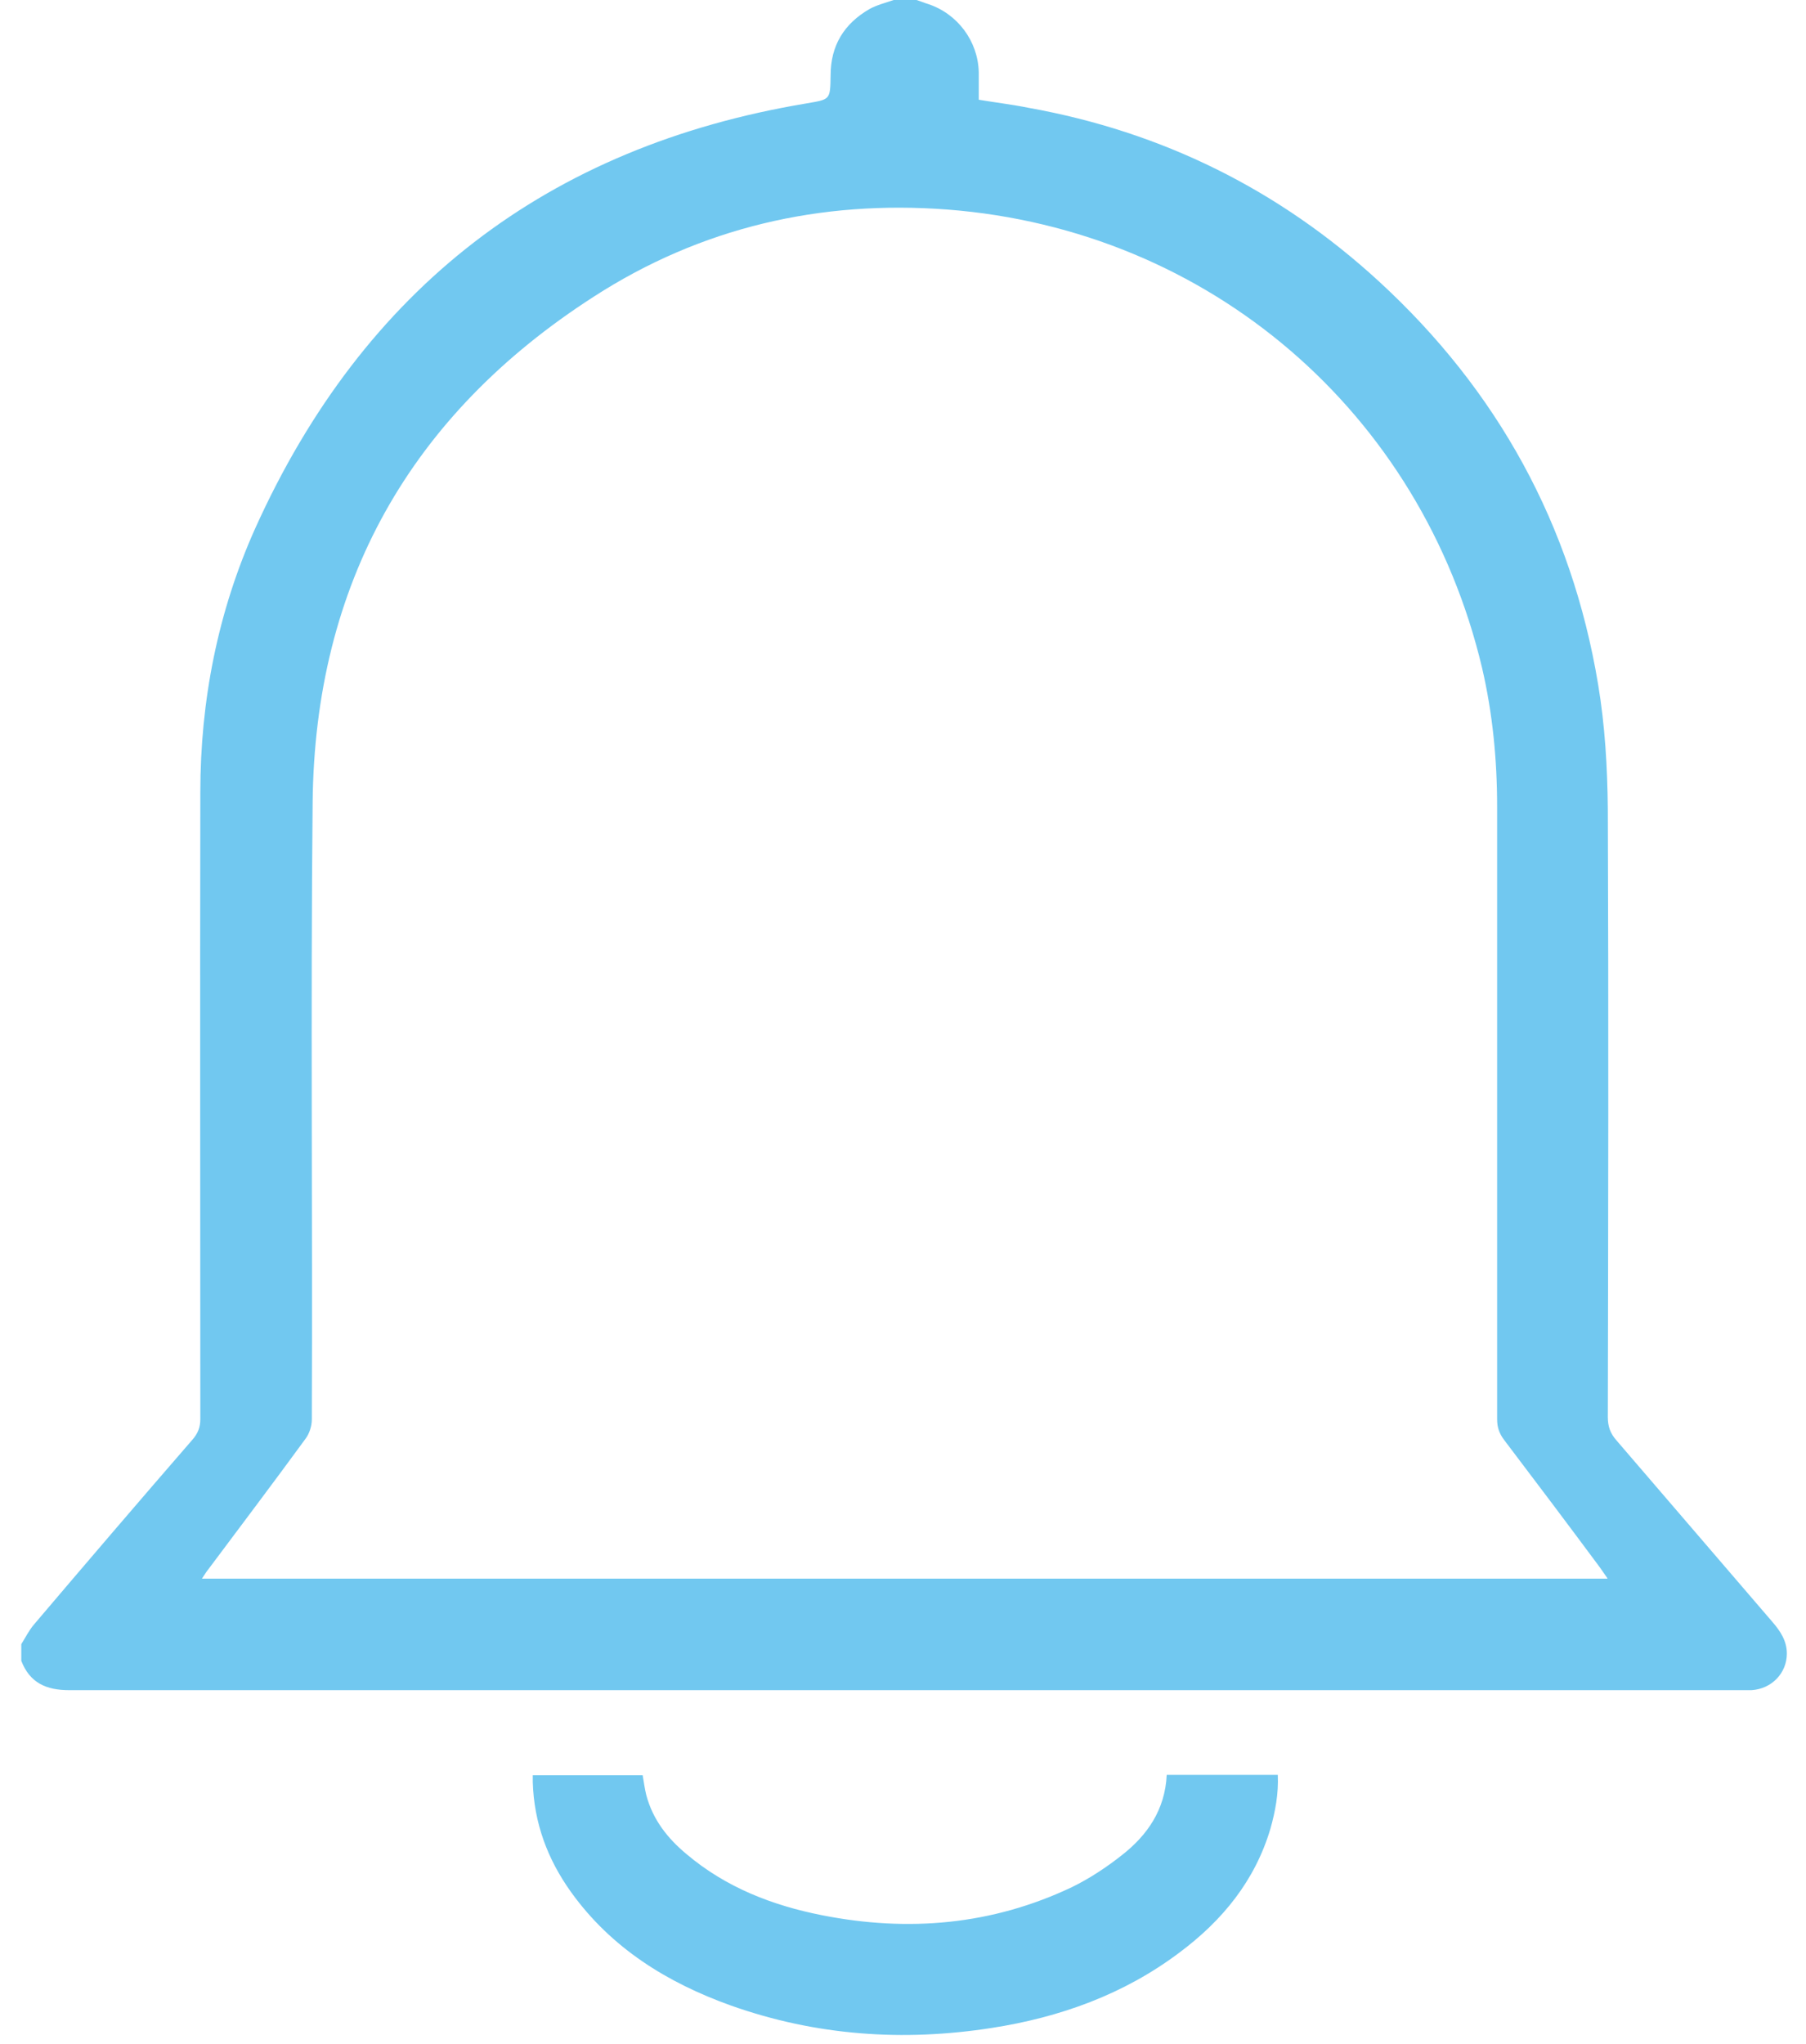
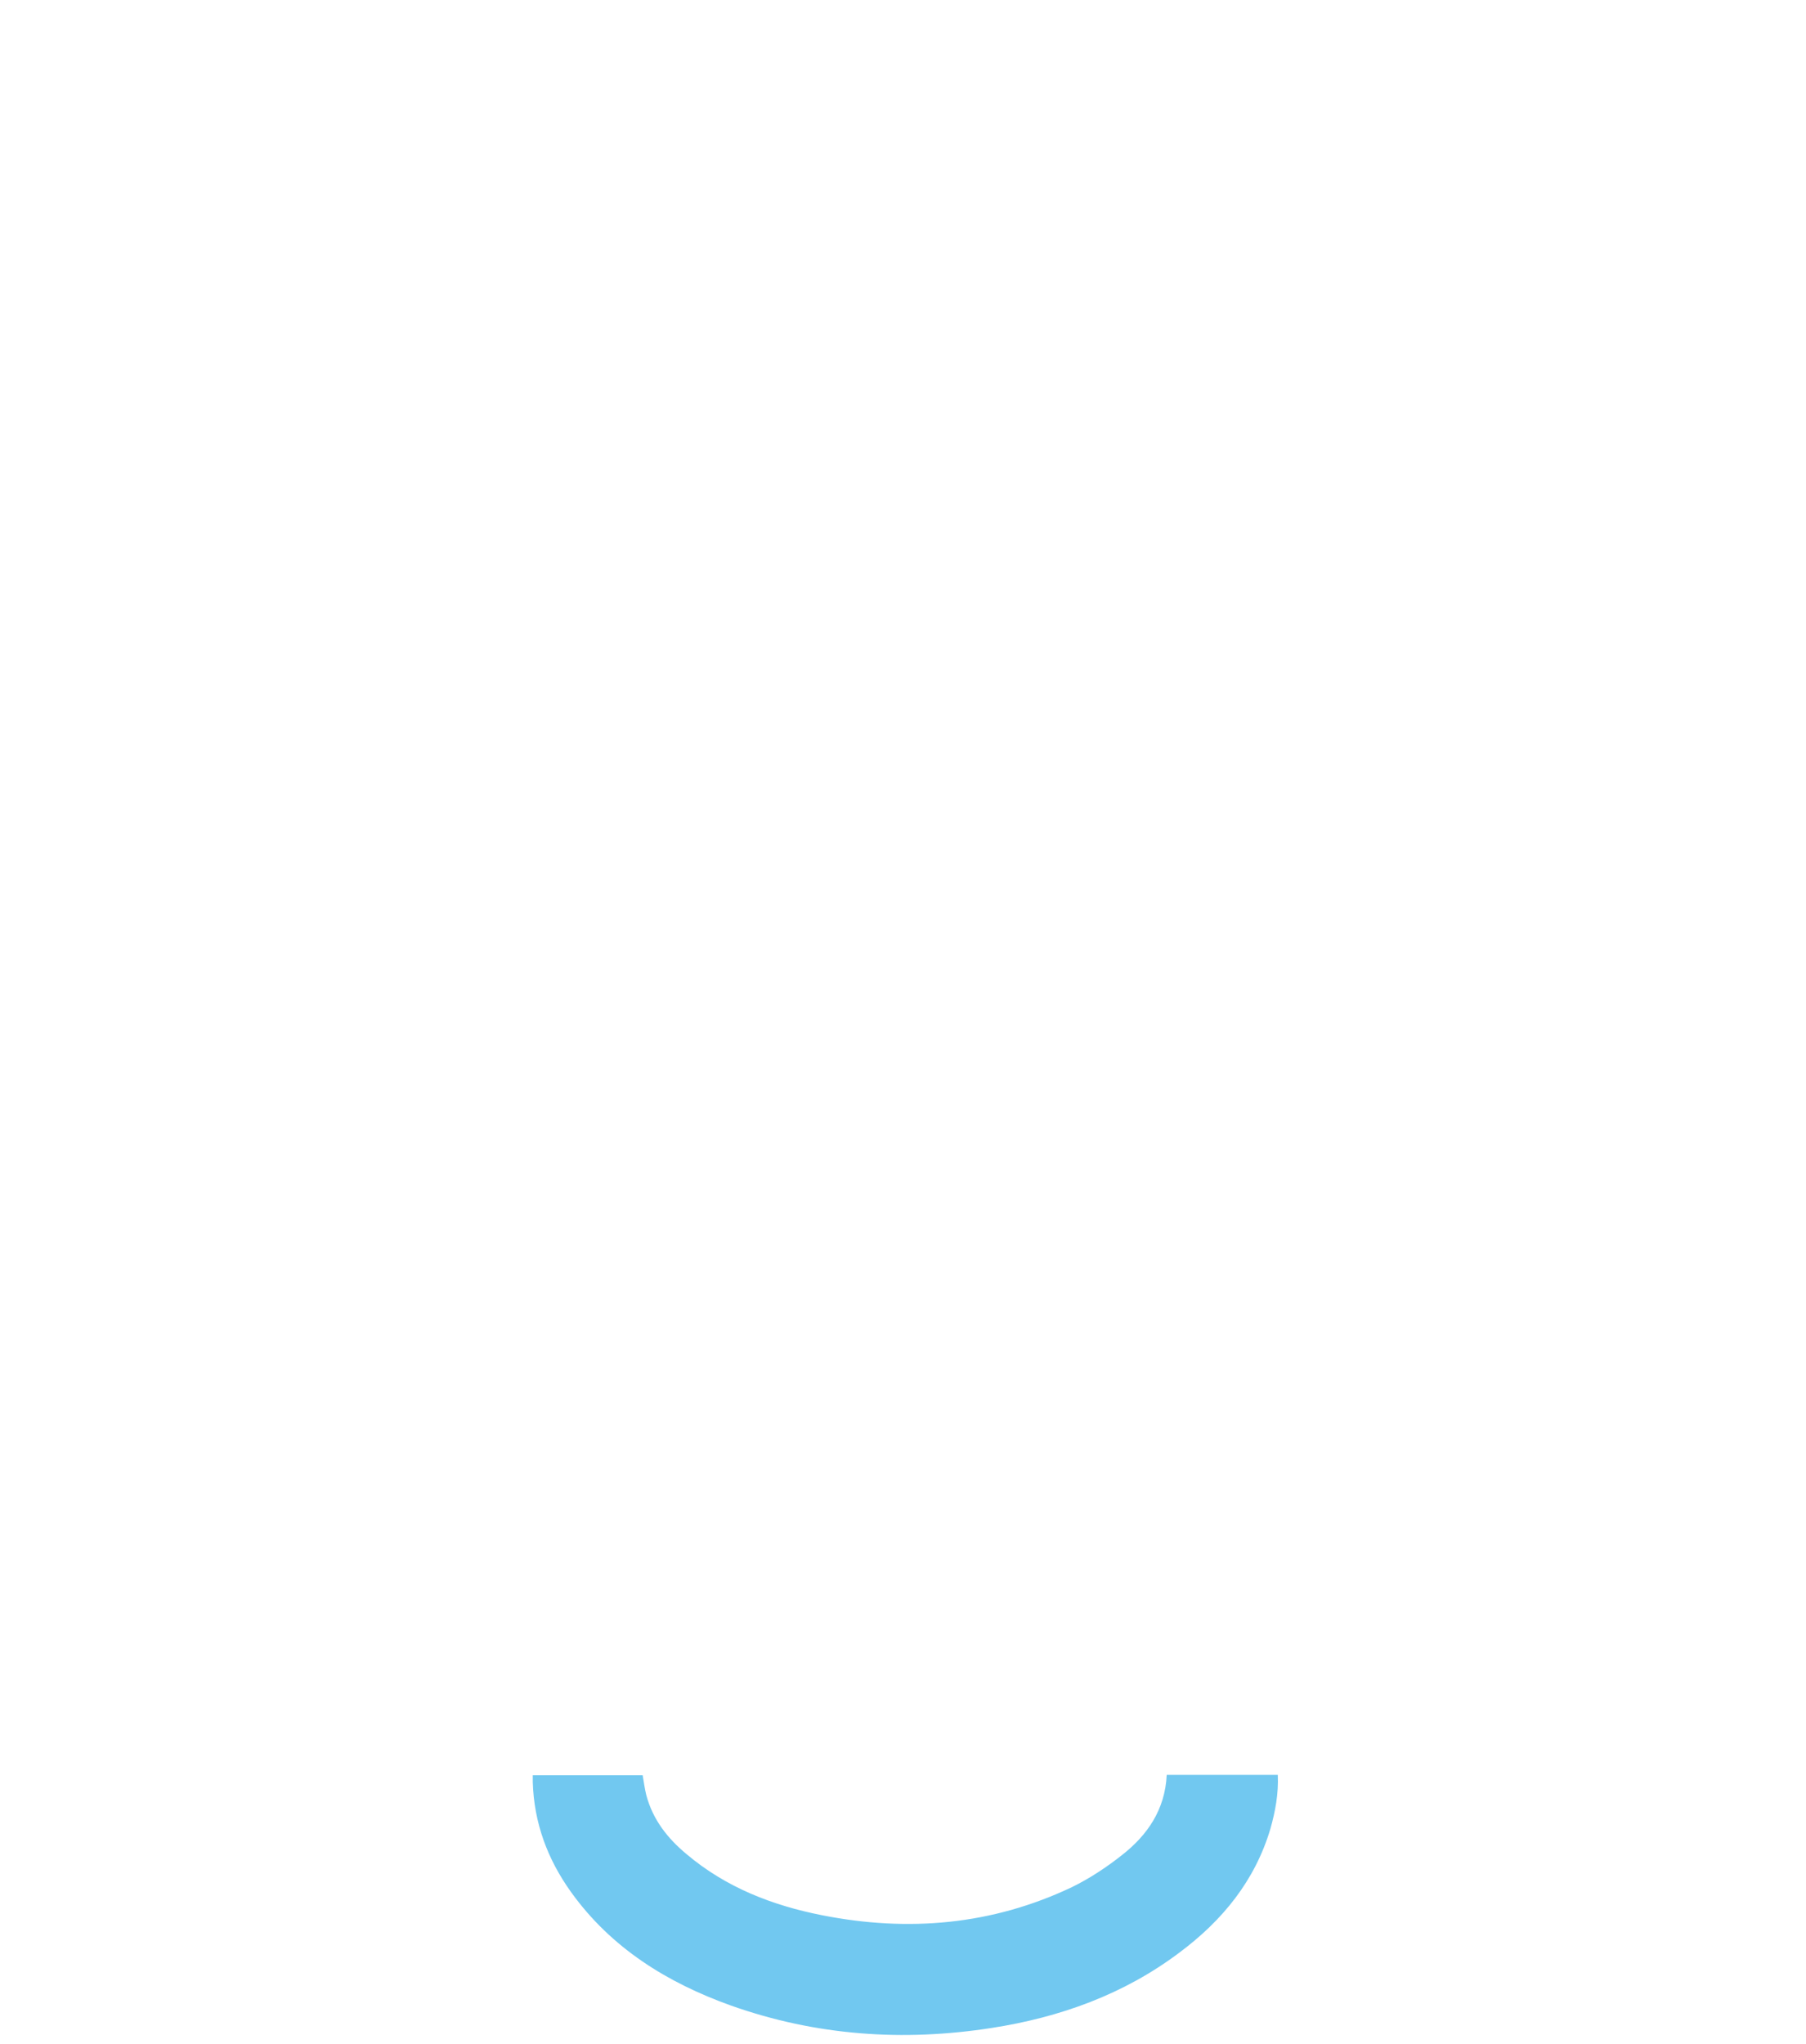
<svg xmlns="http://www.w3.org/2000/svg" width="38" height="43" viewBox="0 0 38 43" fill="none">
-   <path d="M19.284 0C19.369 0.026 19.446 0.06 19.532 0.086C20.148 0.291 20.577 0.865 20.594 1.515C20.594 1.704 20.594 1.892 20.594 2.098C20.953 2.158 21.304 2.2 21.647 2.269C24.455 2.774 26.912 3.99 29.01 5.916C31.51 8.211 33.068 11.045 33.625 14.392C33.77 15.257 33.822 16.147 33.83 17.021C33.847 21.284 33.839 25.548 33.83 29.812C33.83 30.009 33.882 30.154 34.01 30.3C35.106 31.576 36.202 32.851 37.298 34.127C37.46 34.315 37.597 34.521 37.597 34.786C37.597 35.197 37.28 35.531 36.852 35.557C36.767 35.557 36.681 35.557 36.587 35.557C24.875 35.557 13.171 35.557 1.458 35.557C0.97 35.557 0.628 35.403 0.448 34.94C0.448 34.82 0.448 34.709 0.448 34.589C0.534 34.452 0.611 34.298 0.713 34.178C1.818 32.877 2.931 31.576 4.053 30.283C4.164 30.154 4.215 30.026 4.215 29.855C4.215 25.462 4.207 21.062 4.215 16.67C4.215 14.743 4.583 12.868 5.371 11.113C7.648 6.07 11.518 3.082 16.972 2.175C17.469 2.089 17.469 2.106 17.477 1.584C17.477 0.959 17.76 0.497 18.299 0.188C18.453 0.103 18.633 0.06 18.804 0C18.967 0 19.121 0 19.284 0V0ZM33.822 33.202C33.753 33.108 33.71 33.04 33.667 32.98C33 32.081 32.323 31.182 31.647 30.291C31.544 30.154 31.501 30.026 31.501 29.855C31.501 25.557 31.501 21.267 31.501 16.969C31.501 15.985 31.407 15.009 31.184 14.05C29.909 8.673 25.448 4.837 19.943 4.409C17.263 4.204 14.746 4.786 12.494 6.241C8.633 8.724 6.621 12.286 6.578 16.892C6.535 21.216 6.578 25.54 6.561 29.863C6.561 30 6.51 30.163 6.424 30.274C5.748 31.199 5.063 32.106 4.378 33.022C4.335 33.074 4.301 33.134 4.249 33.211H33.822V33.202Z" fill="#71C8F0" />
  <path d="M24.549 37.338H26.886C26.904 37.732 26.835 38.1 26.732 38.468C26.407 39.564 25.722 40.403 24.814 41.079C23.642 41.961 22.297 42.441 20.867 42.663C19.001 42.954 17.169 42.826 15.38 42.192C14.044 41.713 12.862 40.985 12.015 39.804C11.518 39.11 11.236 38.348 11.21 37.492C11.21 37.449 11.21 37.406 11.21 37.346H13.522C13.547 37.483 13.564 37.629 13.599 37.766C13.736 38.28 14.044 38.673 14.446 39.007C15.277 39.709 16.253 40.086 17.297 40.292C19.112 40.651 20.876 40.497 22.554 39.701C22.922 39.521 23.273 39.29 23.599 39.033C24.138 38.614 24.515 38.074 24.549 37.338Z" fill="#71C8F0" />
</svg>